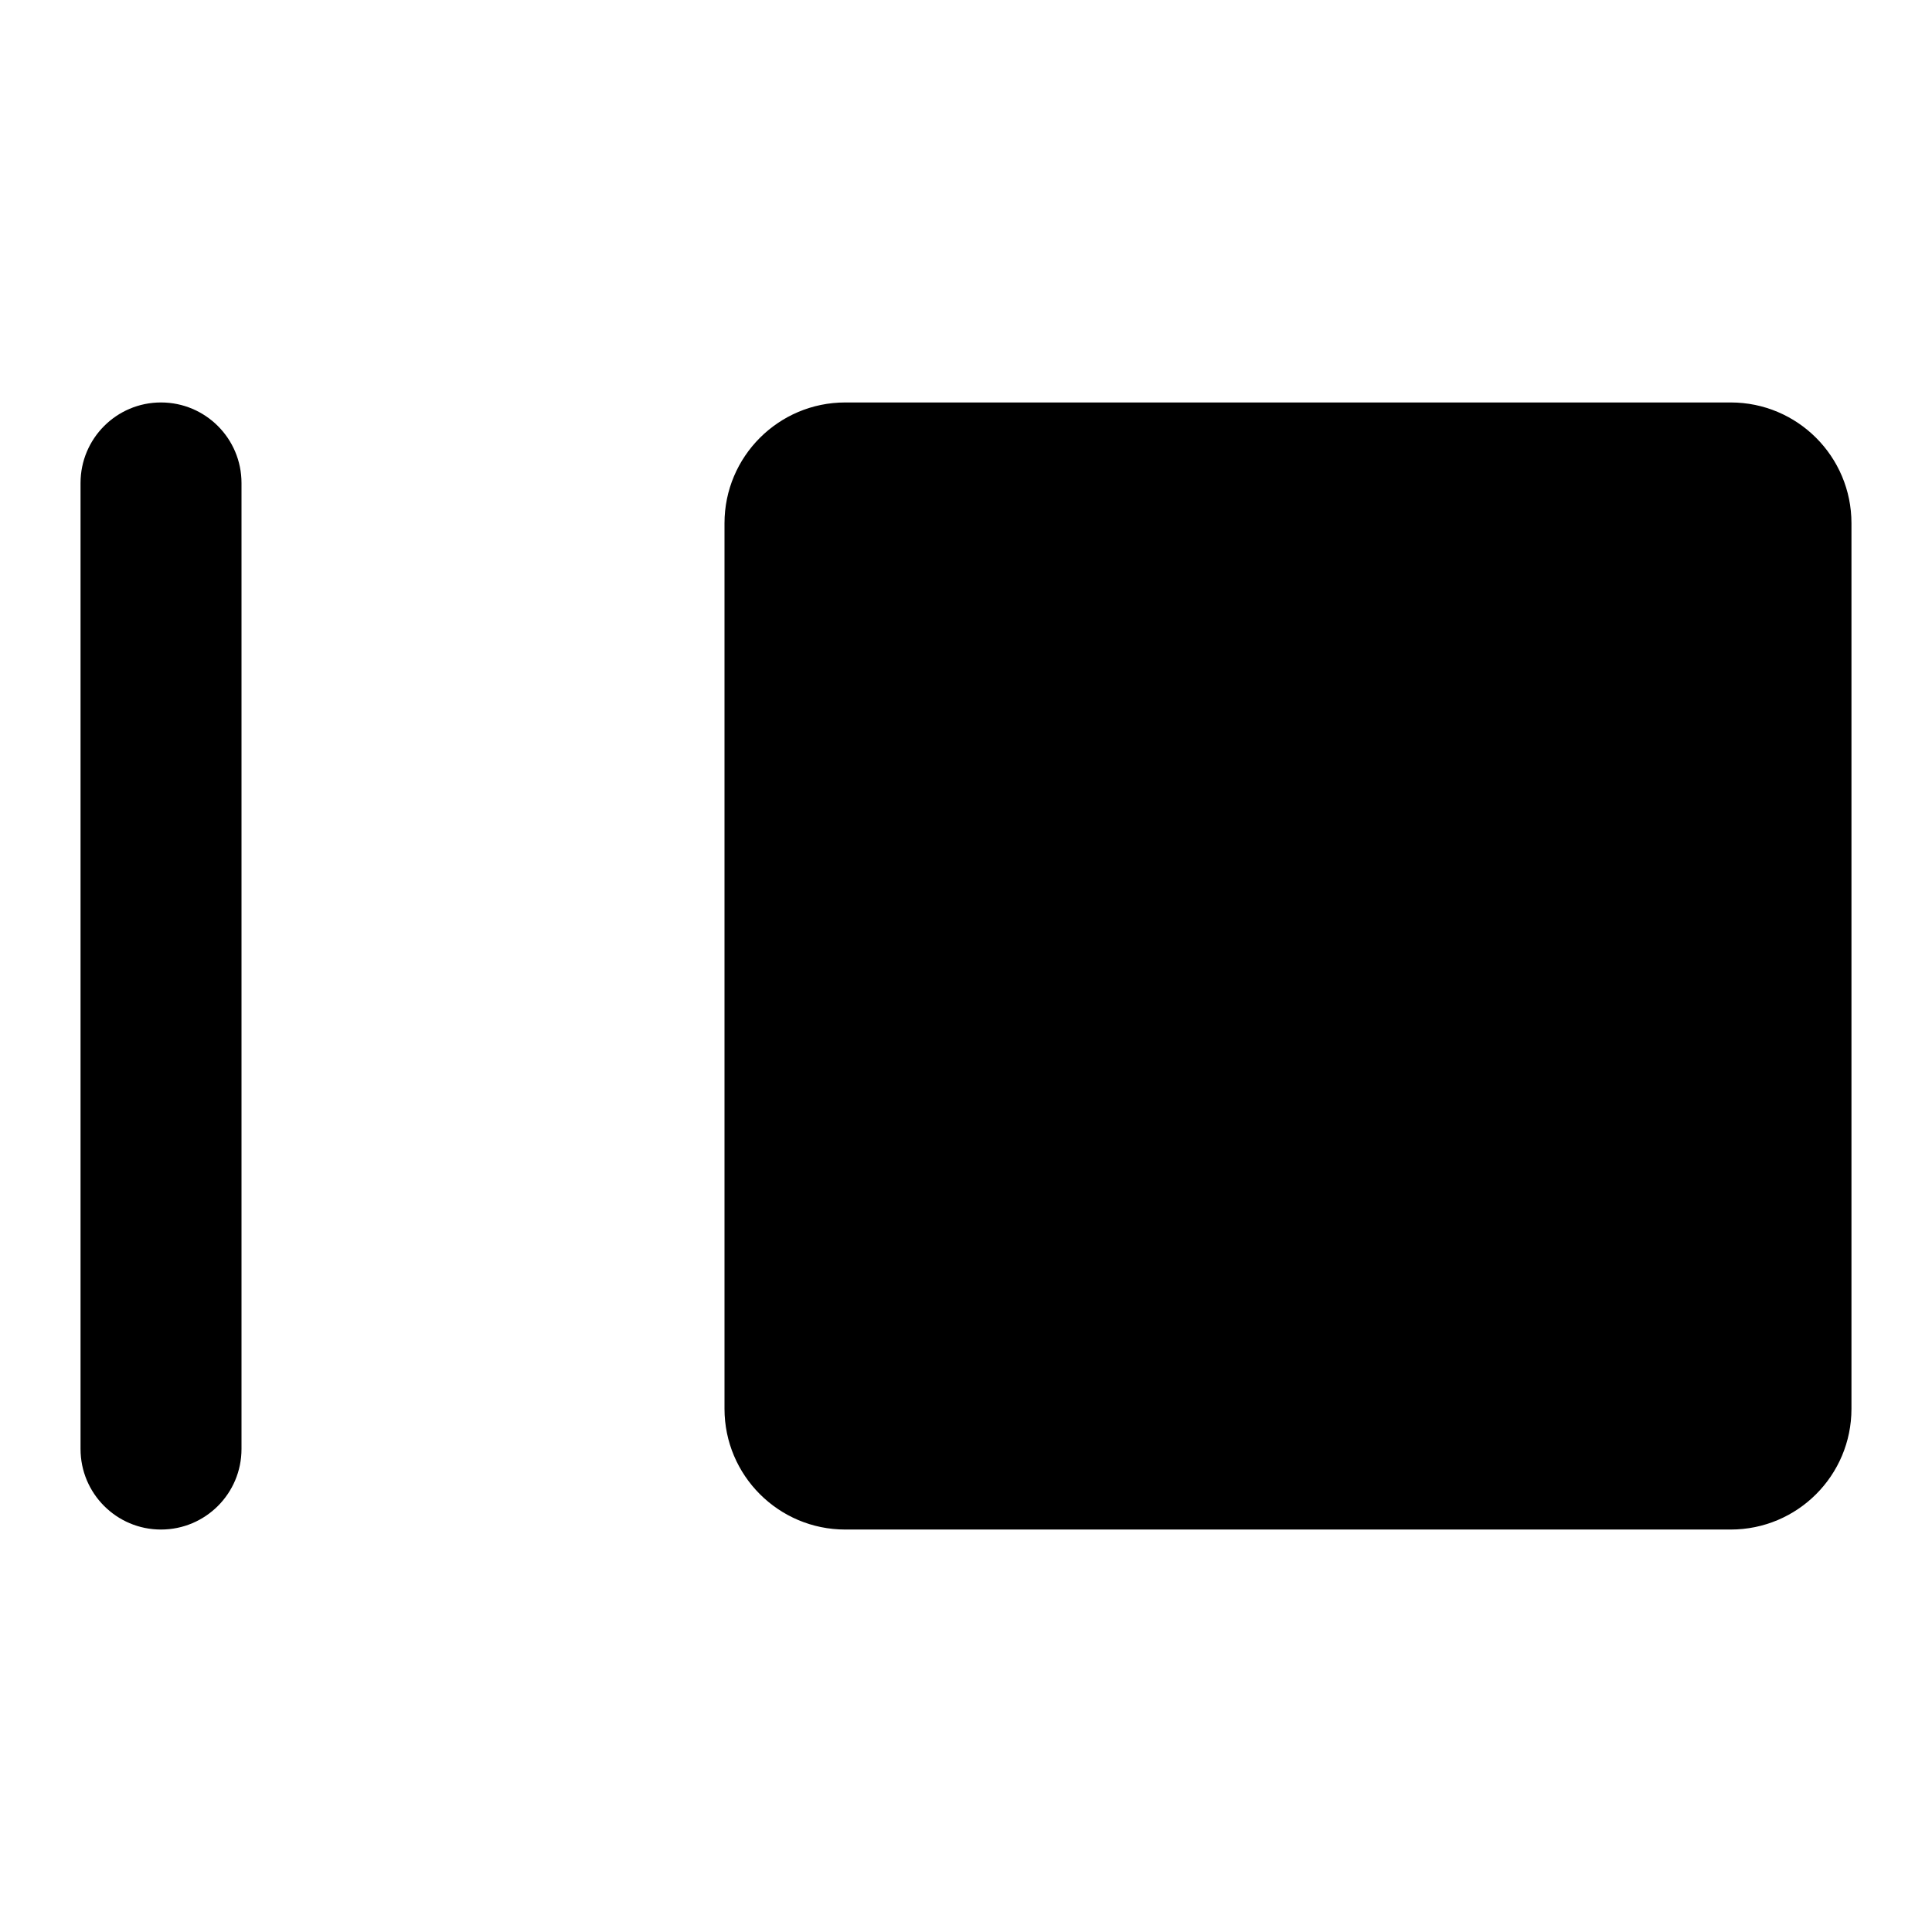
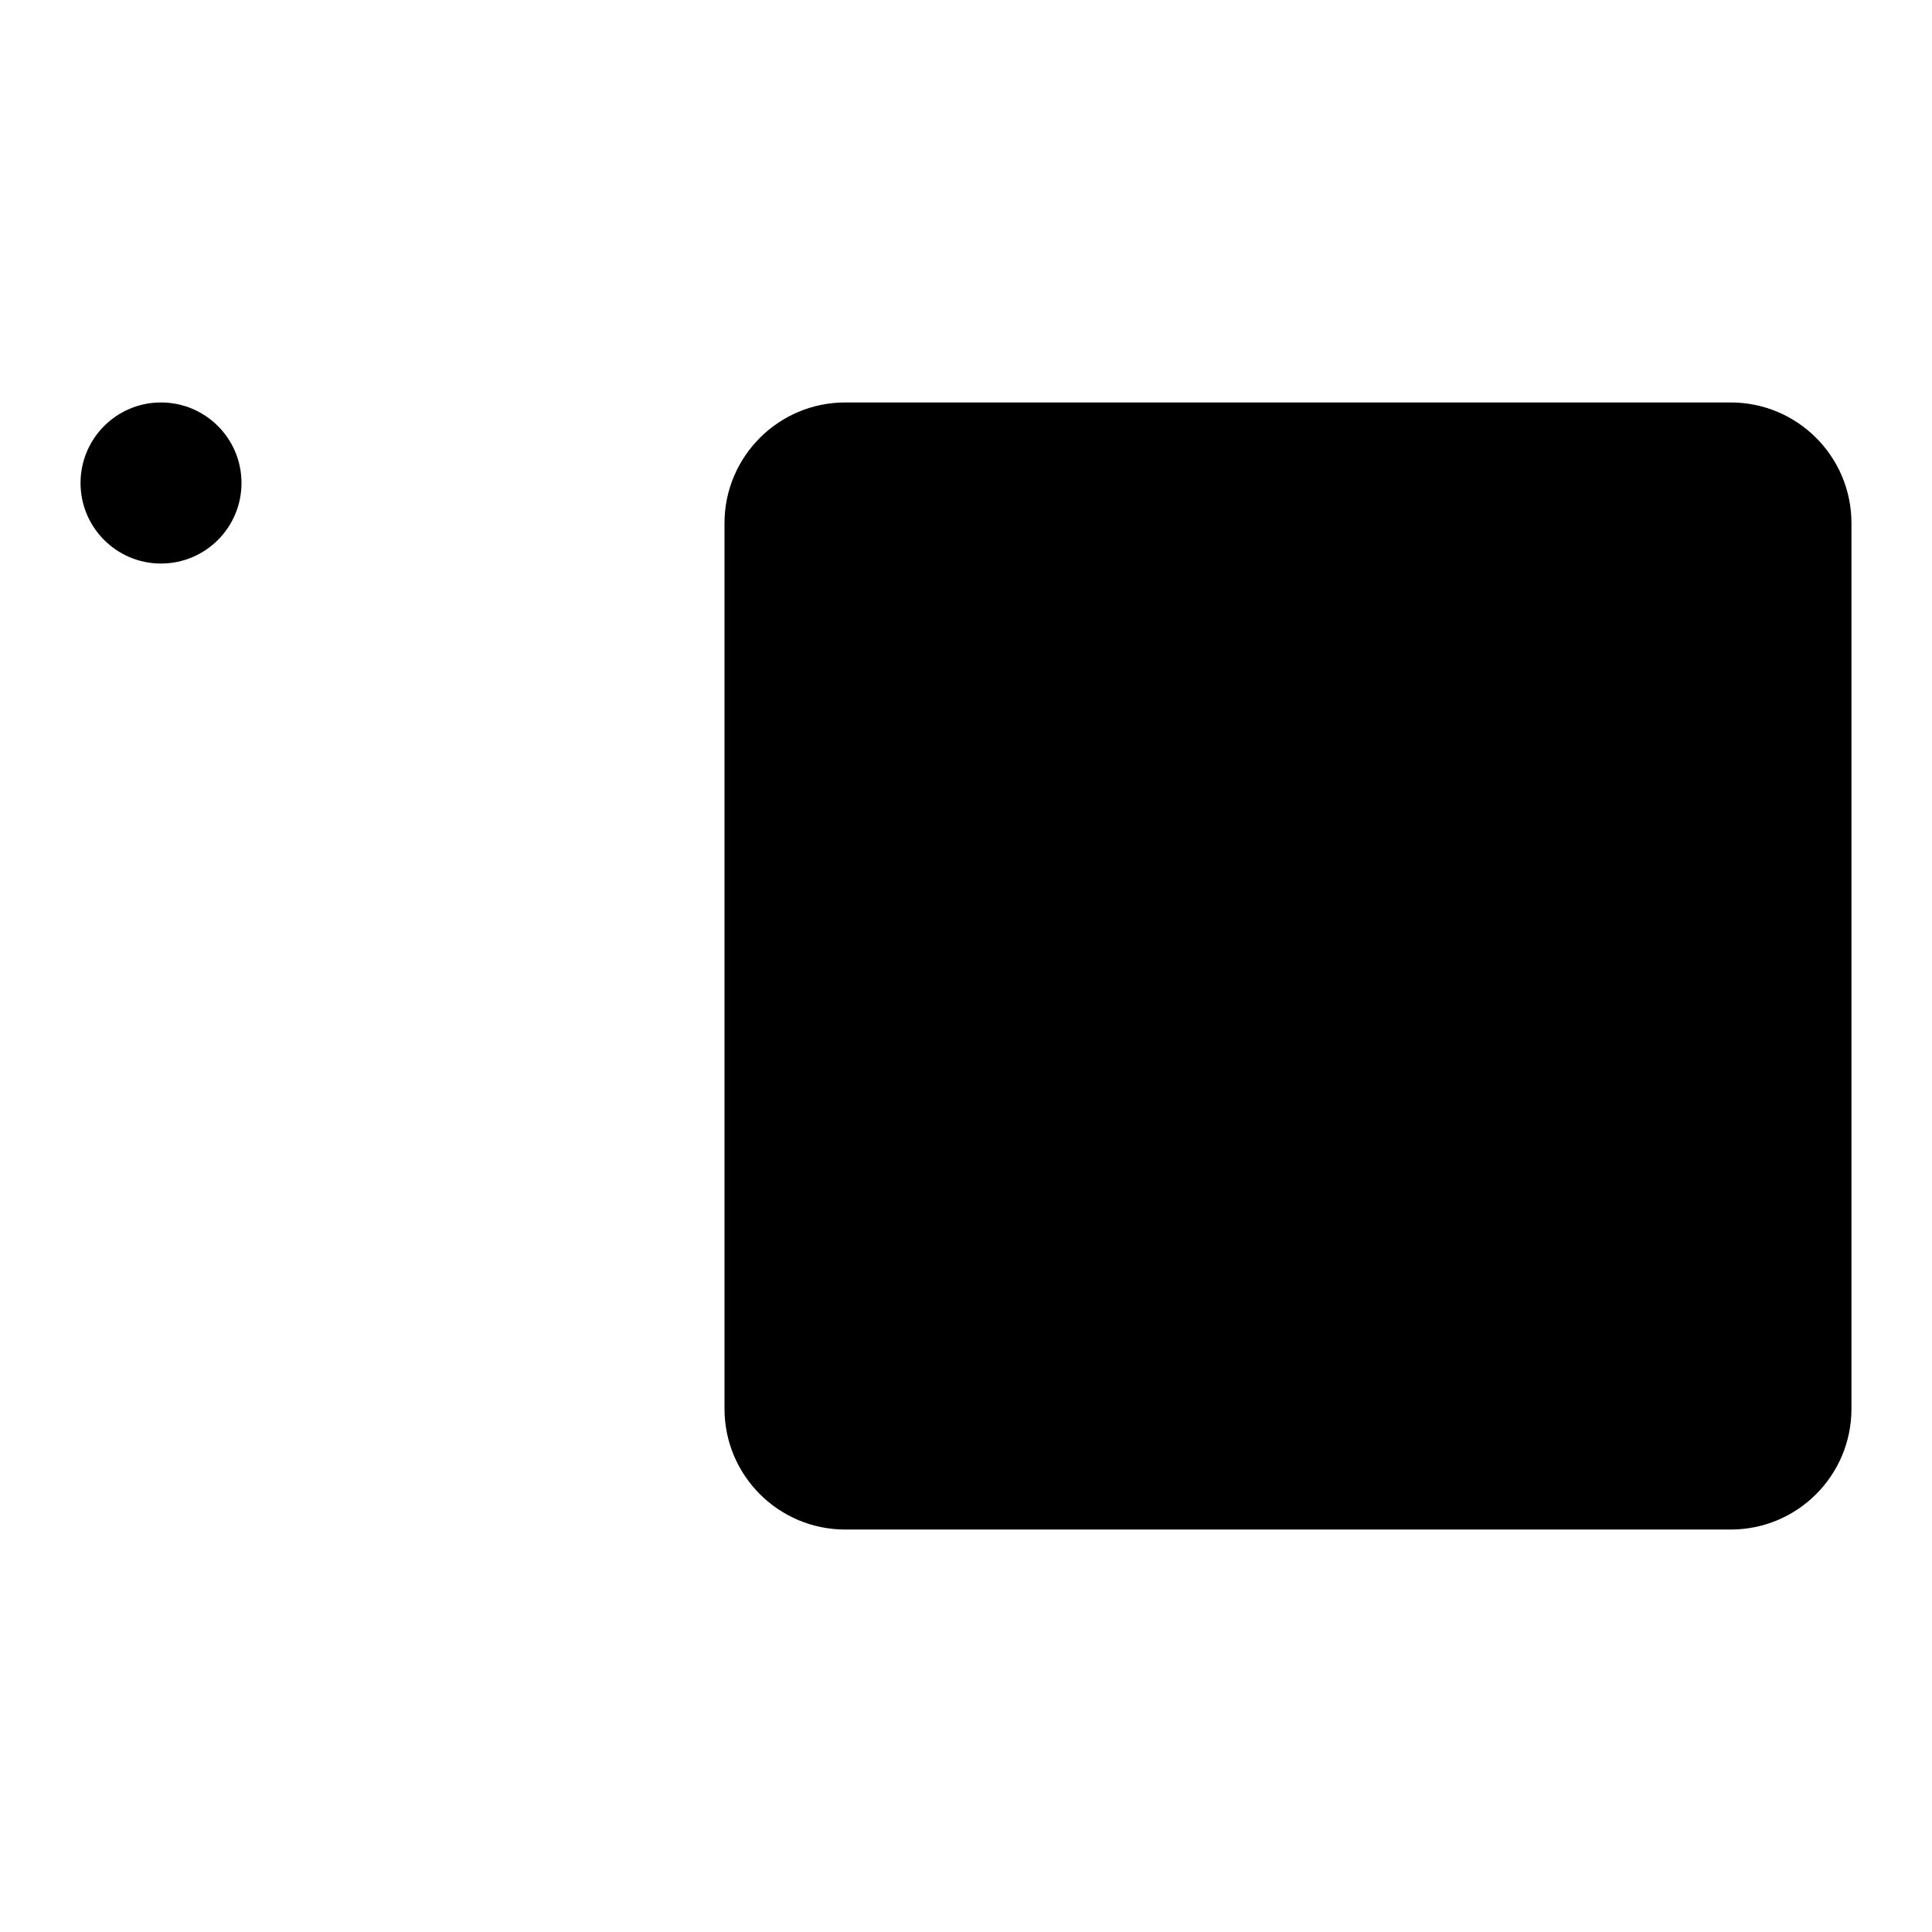
<svg xmlns="http://www.w3.org/2000/svg" viewBox="0 0 16 16" stroke-linecap="round" stroke-linejoin="round">
-   <path d="m15.333 11.667v-7.334c0-.552-.447-1-1-1h-7.333c-.552 0-1 .448-1 1v7.334c0 .552.448 1 1 1h7.333c.553 0 1-.448 1-1zm-13.333.333v-8c0-.368-.298-.667-.667-.667-.368 0-.666.299-.666.667v8c0 .368.298.667.666.667.369 0 .667-.299.667-.667z" />
+   <path d="m15.333 11.667v-7.334c0-.552-.447-1-1-1h-7.333c-.552 0-1 .448-1 1v7.334c0 .552.448 1 1 1h7.333c.553 0 1-.448 1-1zm-13.333.333v-8c0-.368-.298-.667-.667-.667-.368 0-.666.299-.666.667c0 .368.298.667.666.667.369 0 .667-.299.667-.667z" />
</svg>